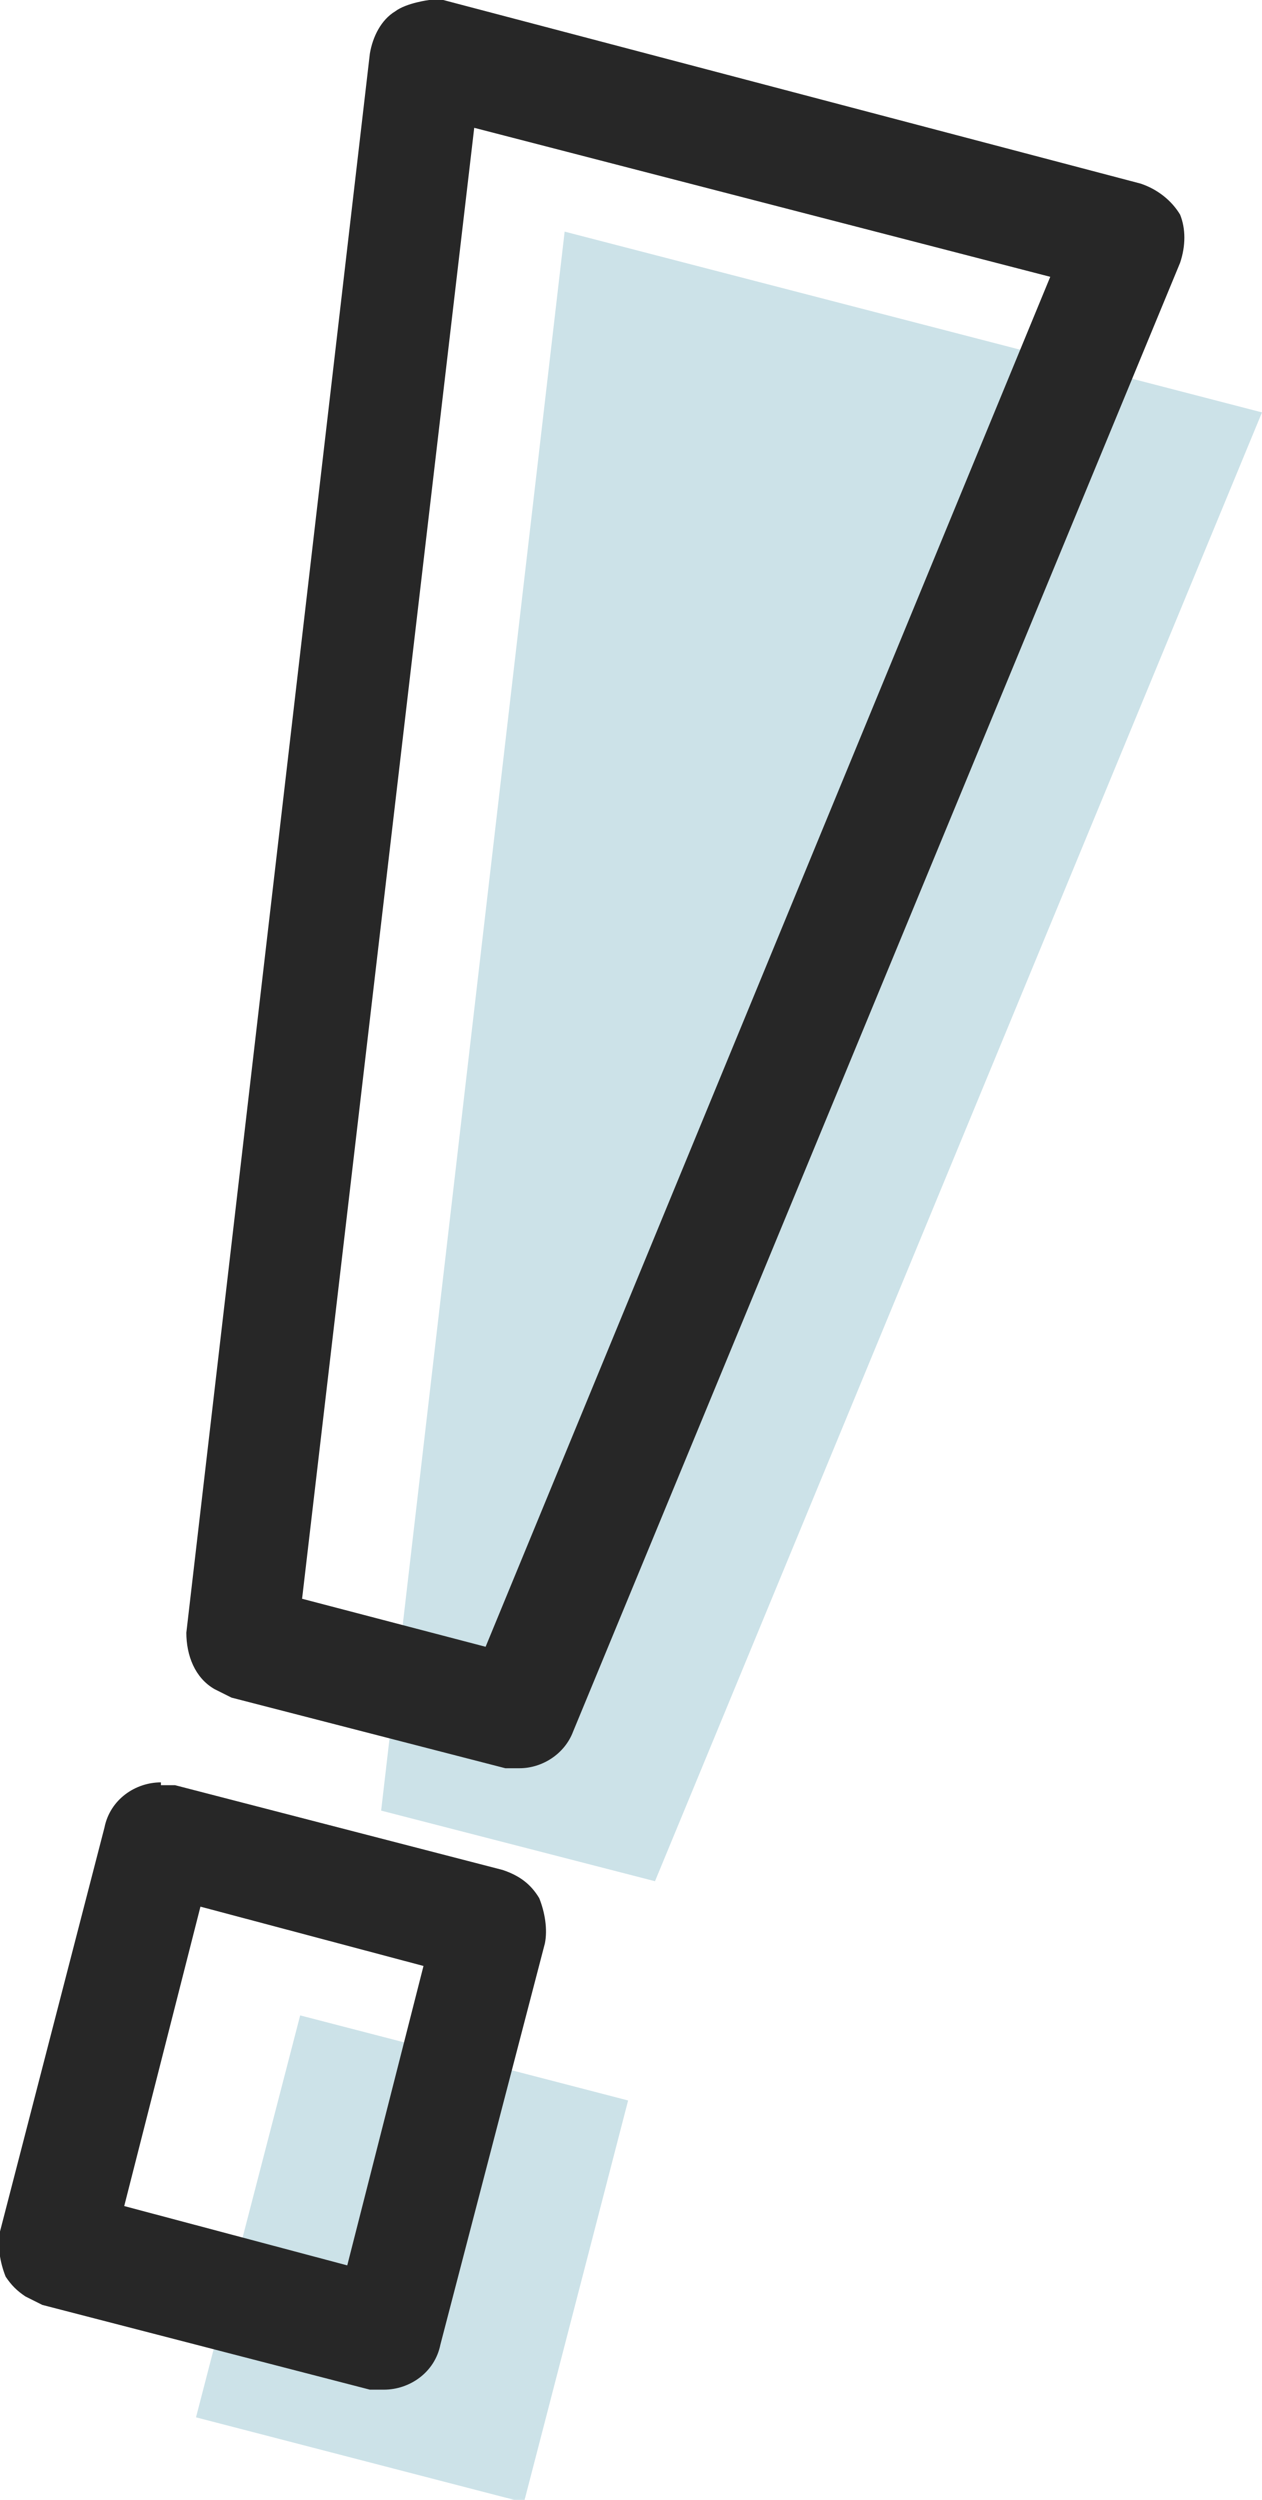
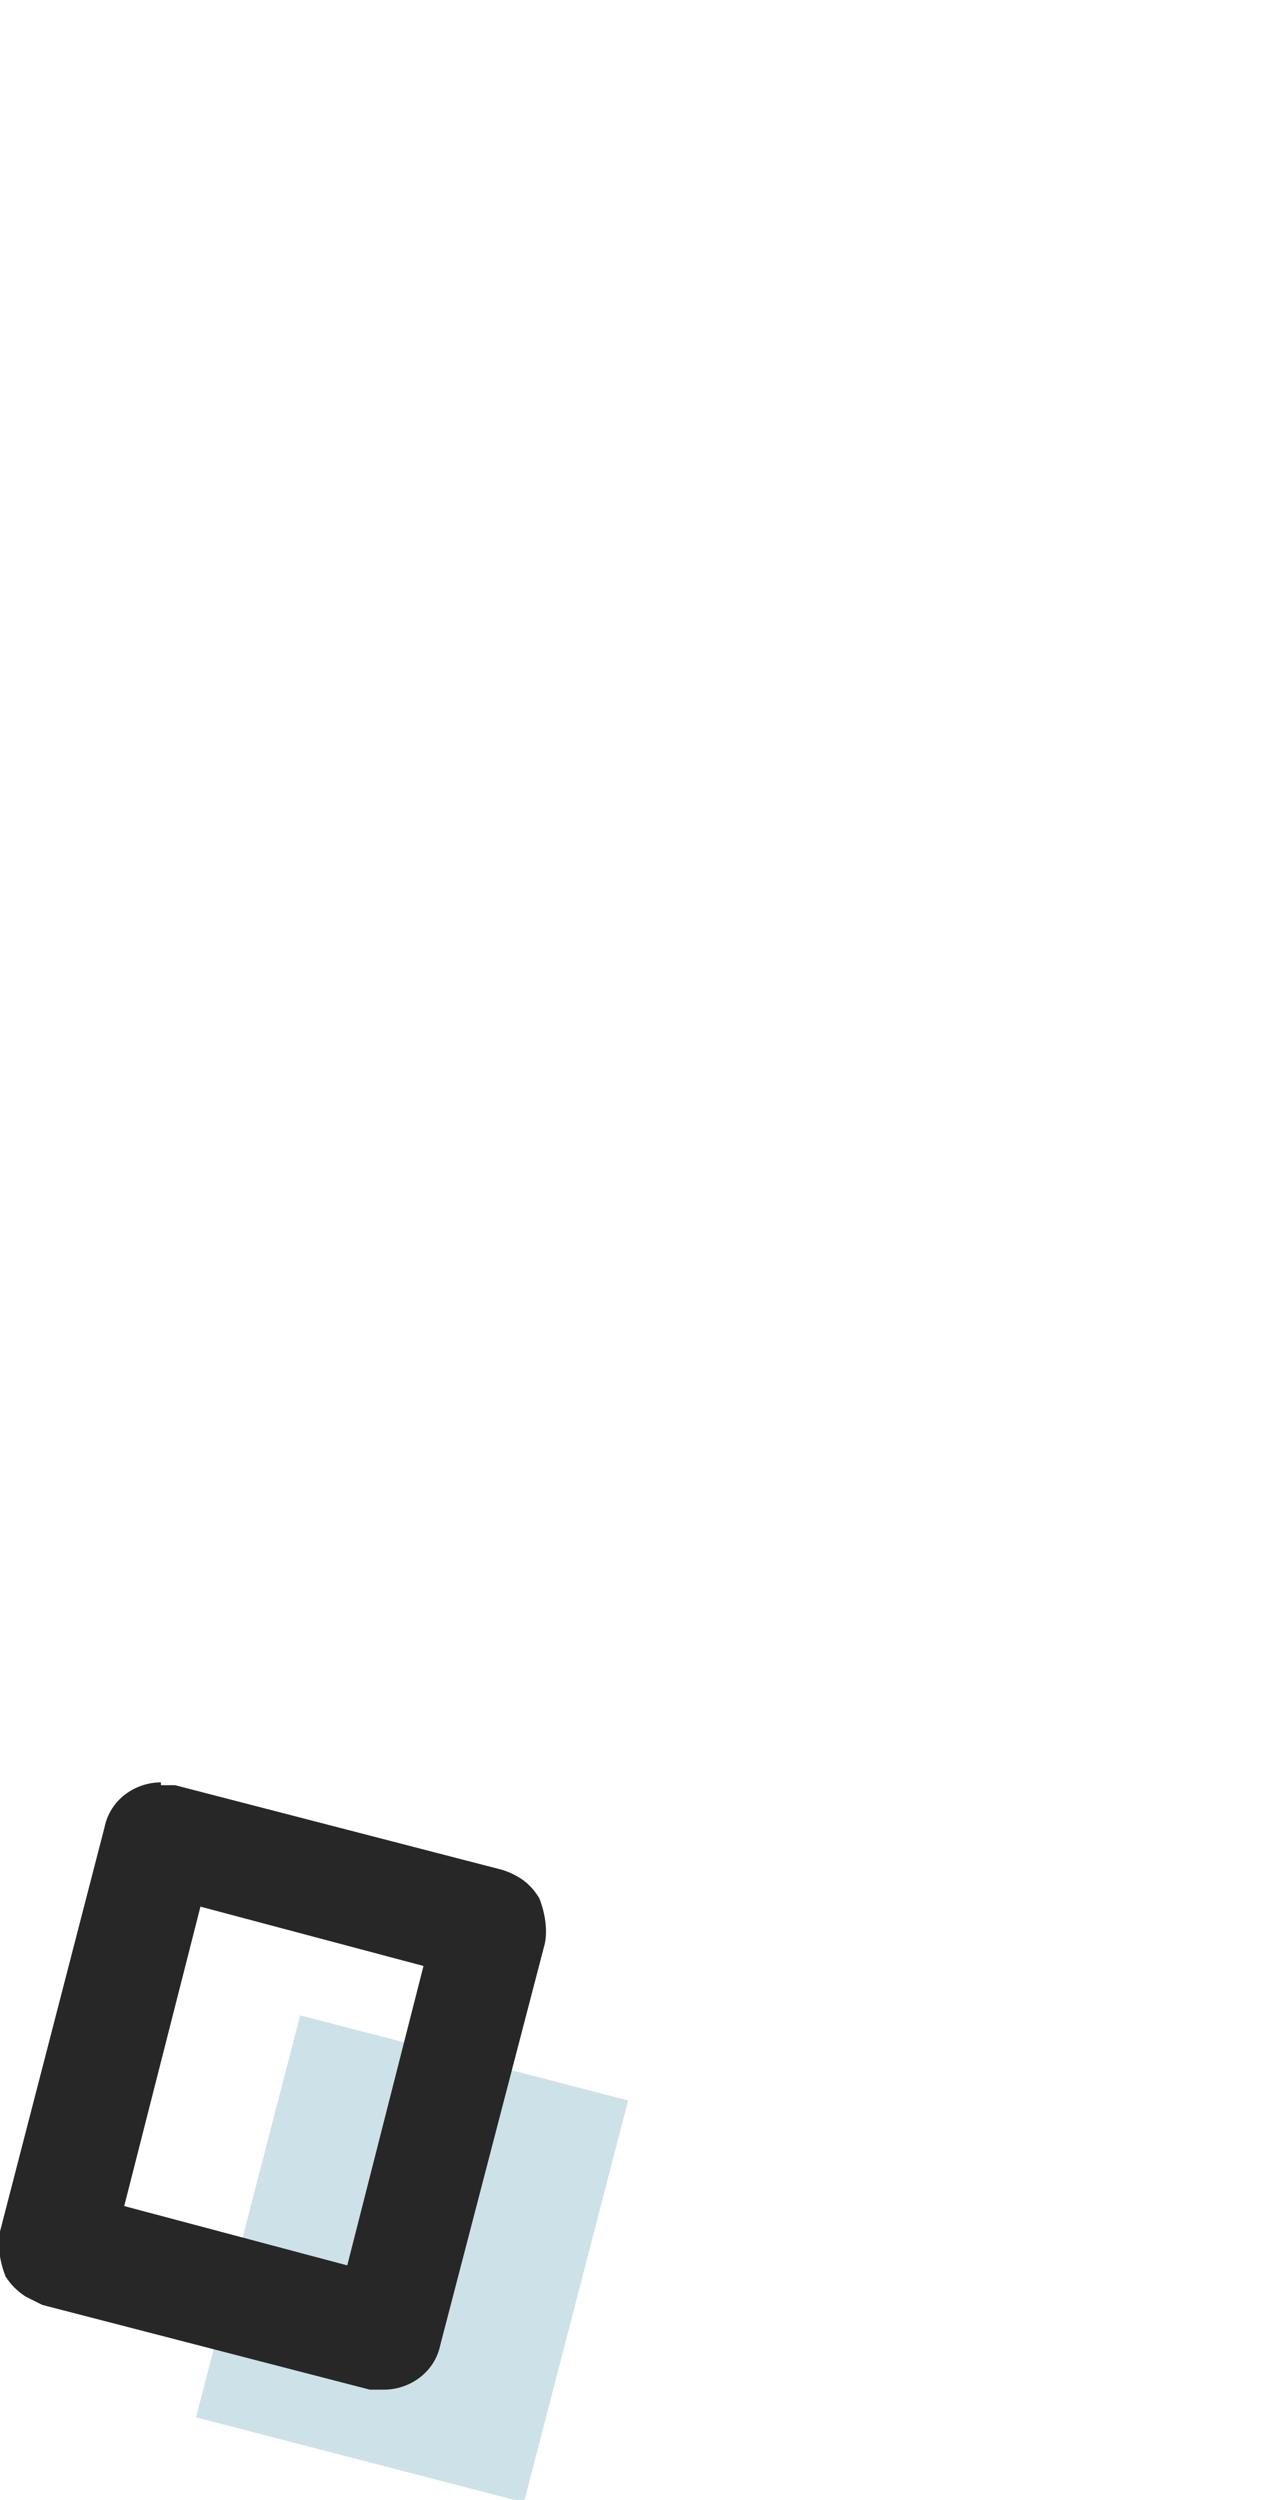
<svg xmlns="http://www.w3.org/2000/svg" viewBox="0 0 4.47 8.85">
-   <path d="m2 .82-.65 5.59.97.25 2.15-5.2z" fill="#cce2e8" />
  <path d="m.72 7.39h1.47v1.2h-1.47z" fill="#cce2e8" transform="matrix(.251 -.968 .968 .251 -6.64 7.4)" />
  <g fill="#272727">
-     <path d="m1.67.45 2.05.53-2 4.85-.65-.17.61-5.21m-.16-.45s-.08.01-.12.04c-.05.03-.08.09-.09.15l-.65 5.59c0 .08.03.16.1.2.02.01.04.02.06.03l.97.25s.04 0 .05 0c.08 0 .16-.05.19-.13l2.15-5.2c.02-.06.02-.12 0-.17-.03-.05-.08-.09-.14-.11l-2.47-.65s-.04 0-.05 0z" />
    <path d="m.71 6.75.79.21-.27 1.06-.79-.21zm-.14-.44c-.09 0-.18.06-.2.16l-.37 1.43c-.01.05 0 .11.02.16.02.03.04.05.07.07l.06.03 1.16.3s.04 0 .05 0c.09 0 .18-.06.2-.16l.37-1.42c.01-.05 0-.11-.02-.16-.03-.05-.07-.08-.13-.1l-1.16-.3s-.04 0-.05 0z" />
  </g>
</svg>